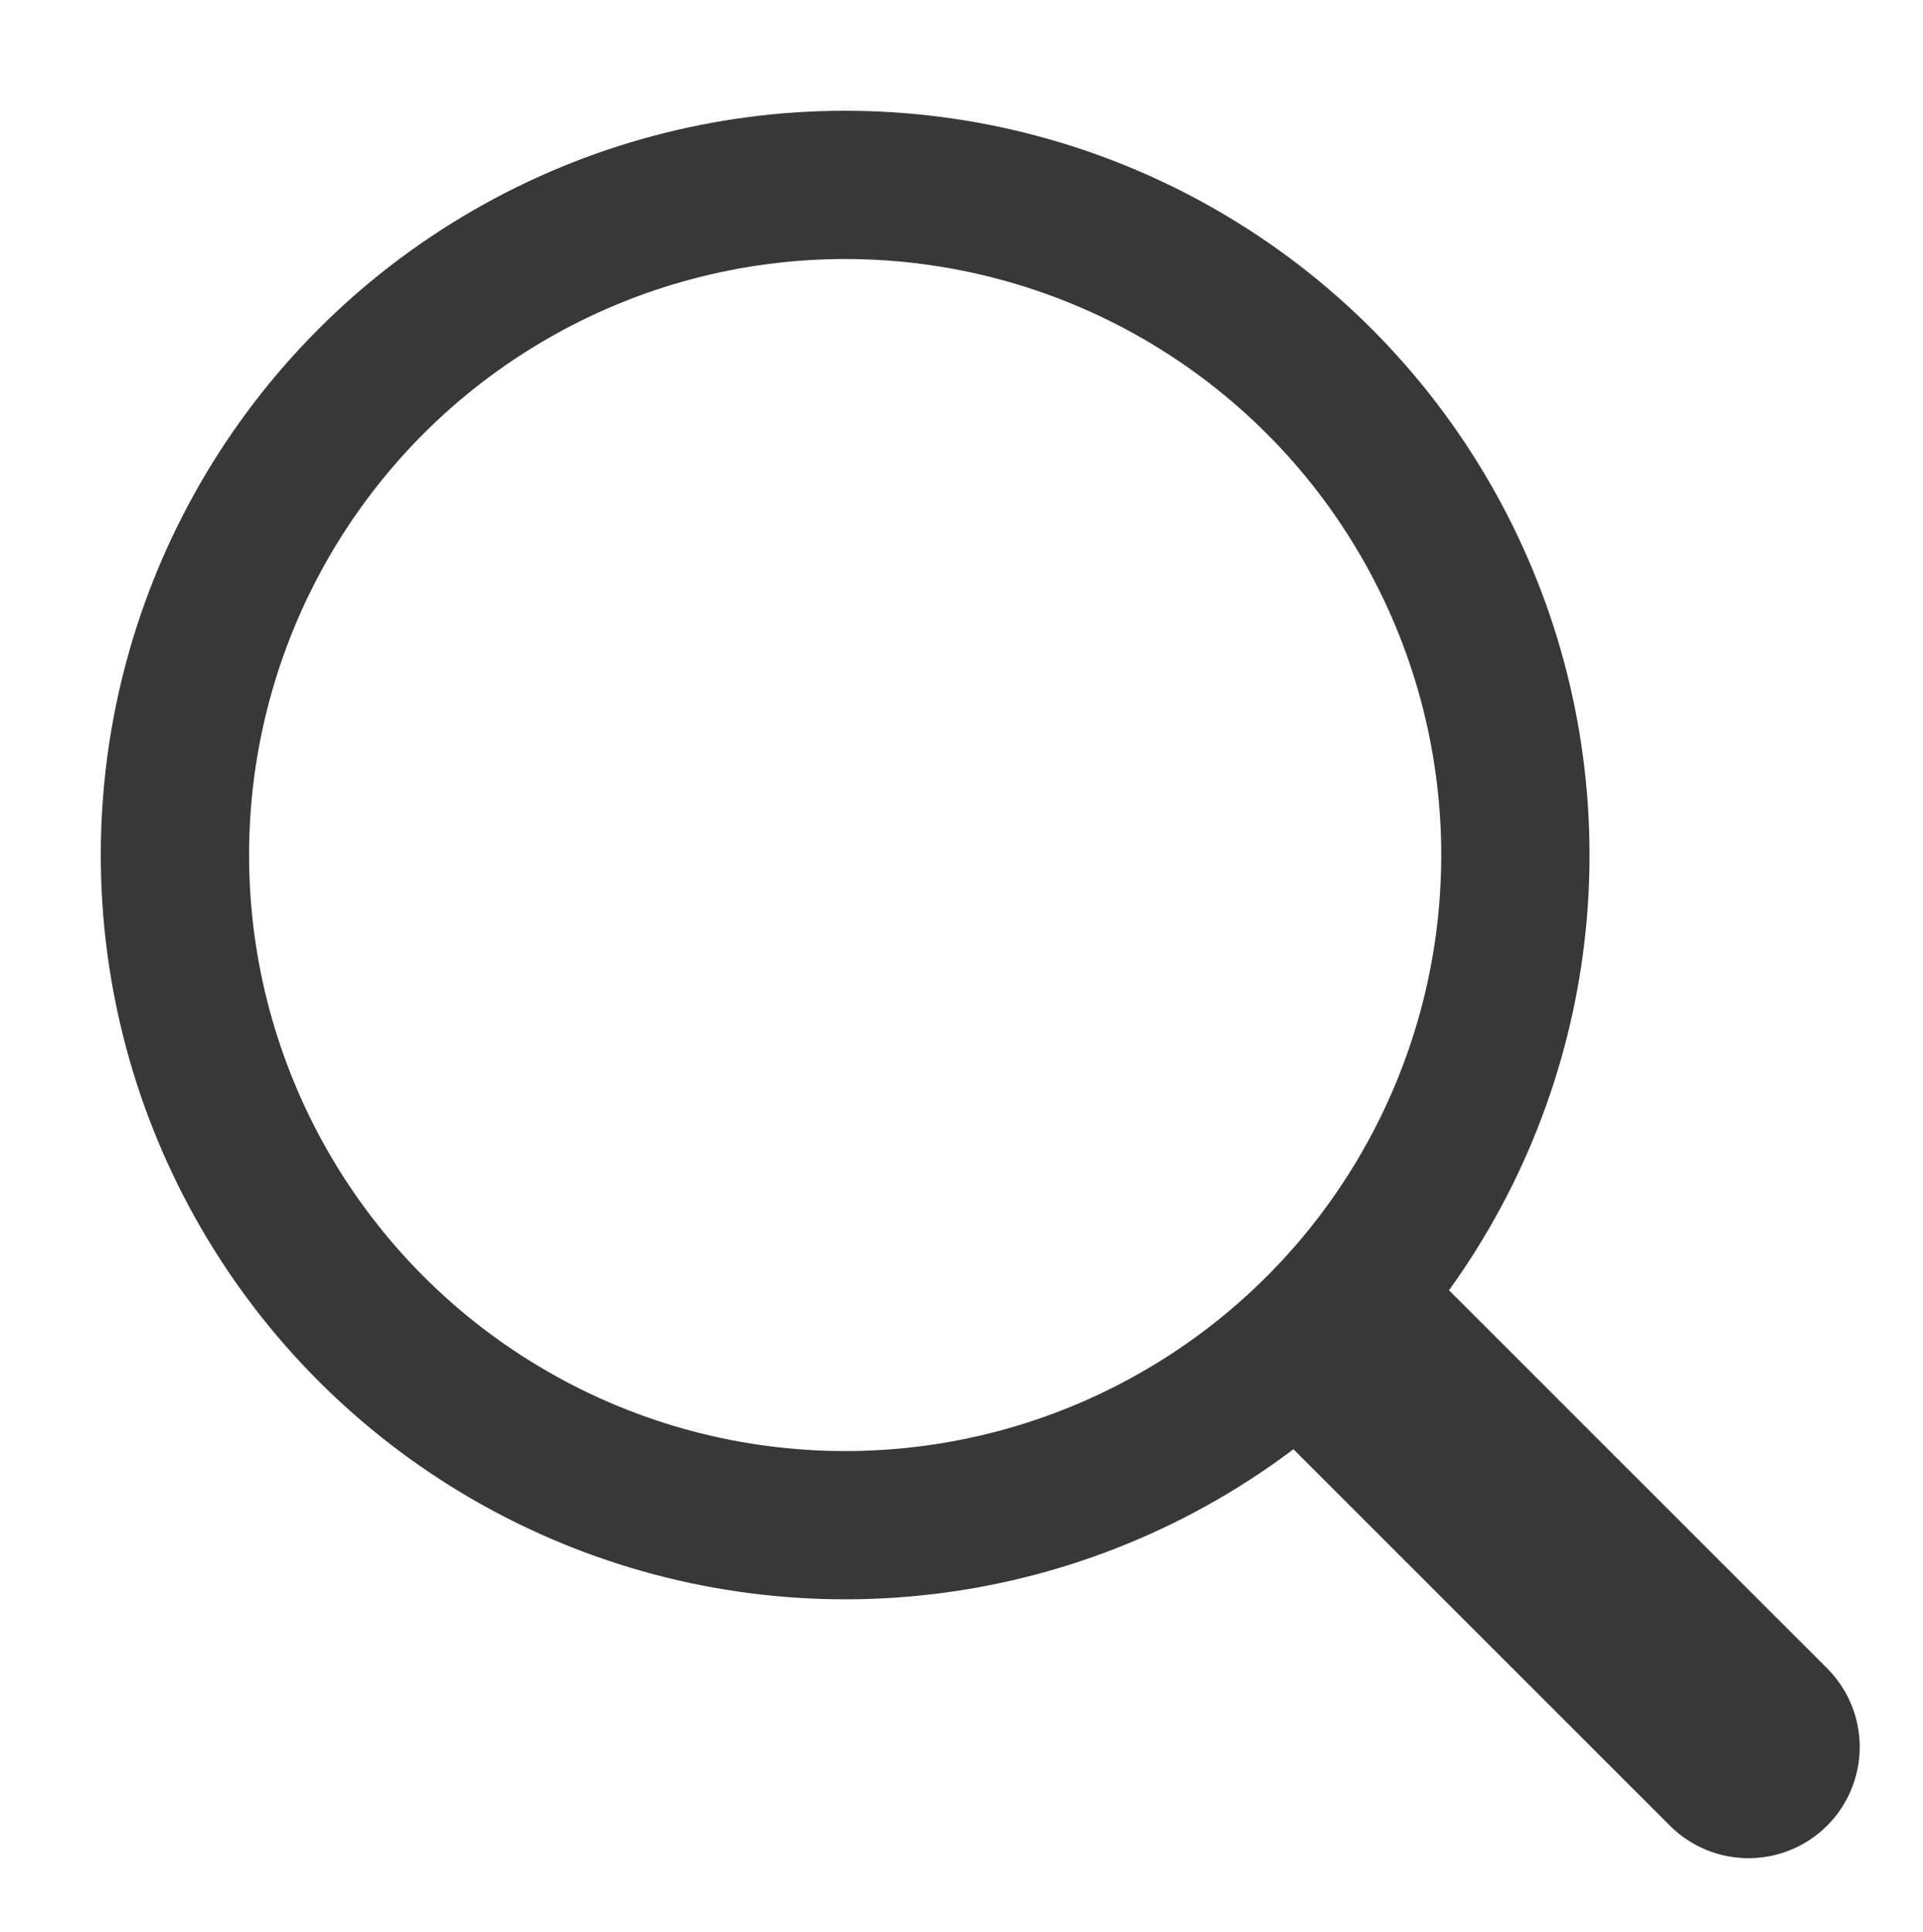
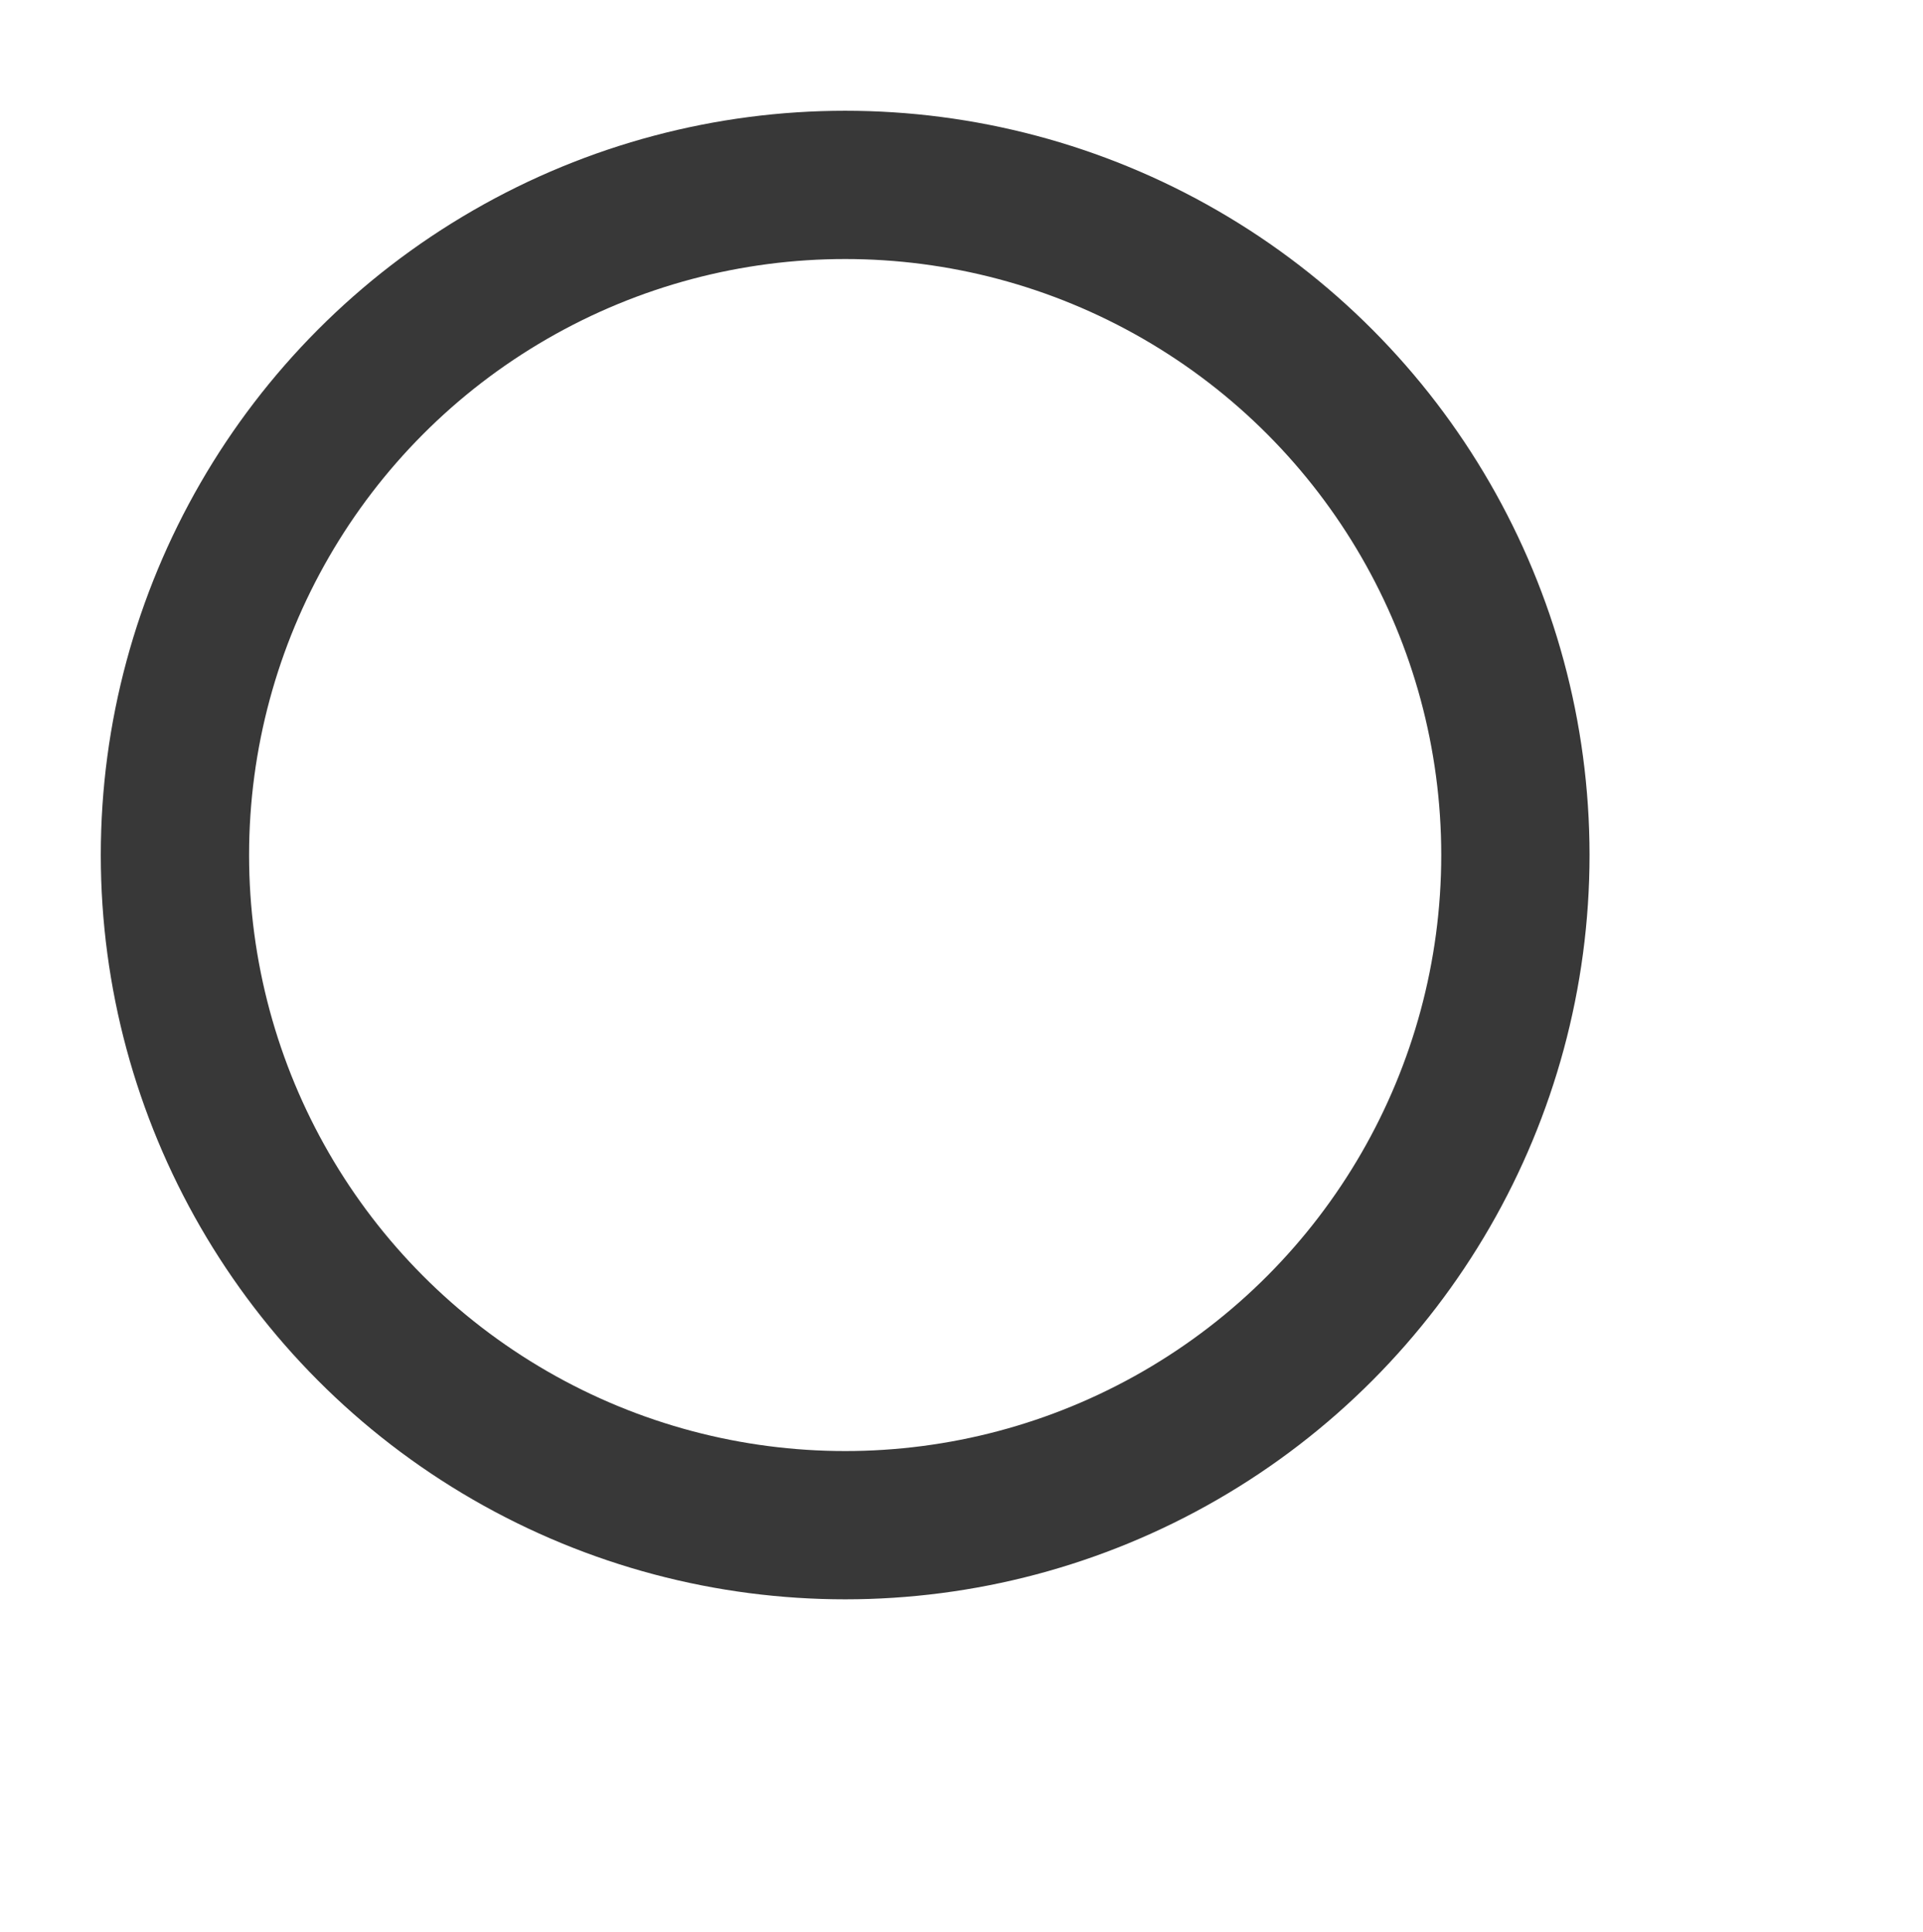
<svg xmlns="http://www.w3.org/2000/svg" version="1.1" id="Layer_1" x="0px" y="0px" viewBox="0 0 443 445.1" style="enable-background:new 0 0 443 445.1;" xml:space="preserve">
  <style type="text/css">
	.st0{fill:none;stroke:#383838;stroke-width:34.162;stroke-miterlimit:10;}
	.st1{fill:none;stroke:#383838;stroke-width:51.244;stroke-linecap:round;stroke-miterlimit:10;}
</style>
  <g>
    <circle class="st0" cx="194.7" cy="197" r="154.4" />
-     <line class="st1" x1="402.8" y1="402.5" x2="313" y2="312.7" />
  </g>
</svg>